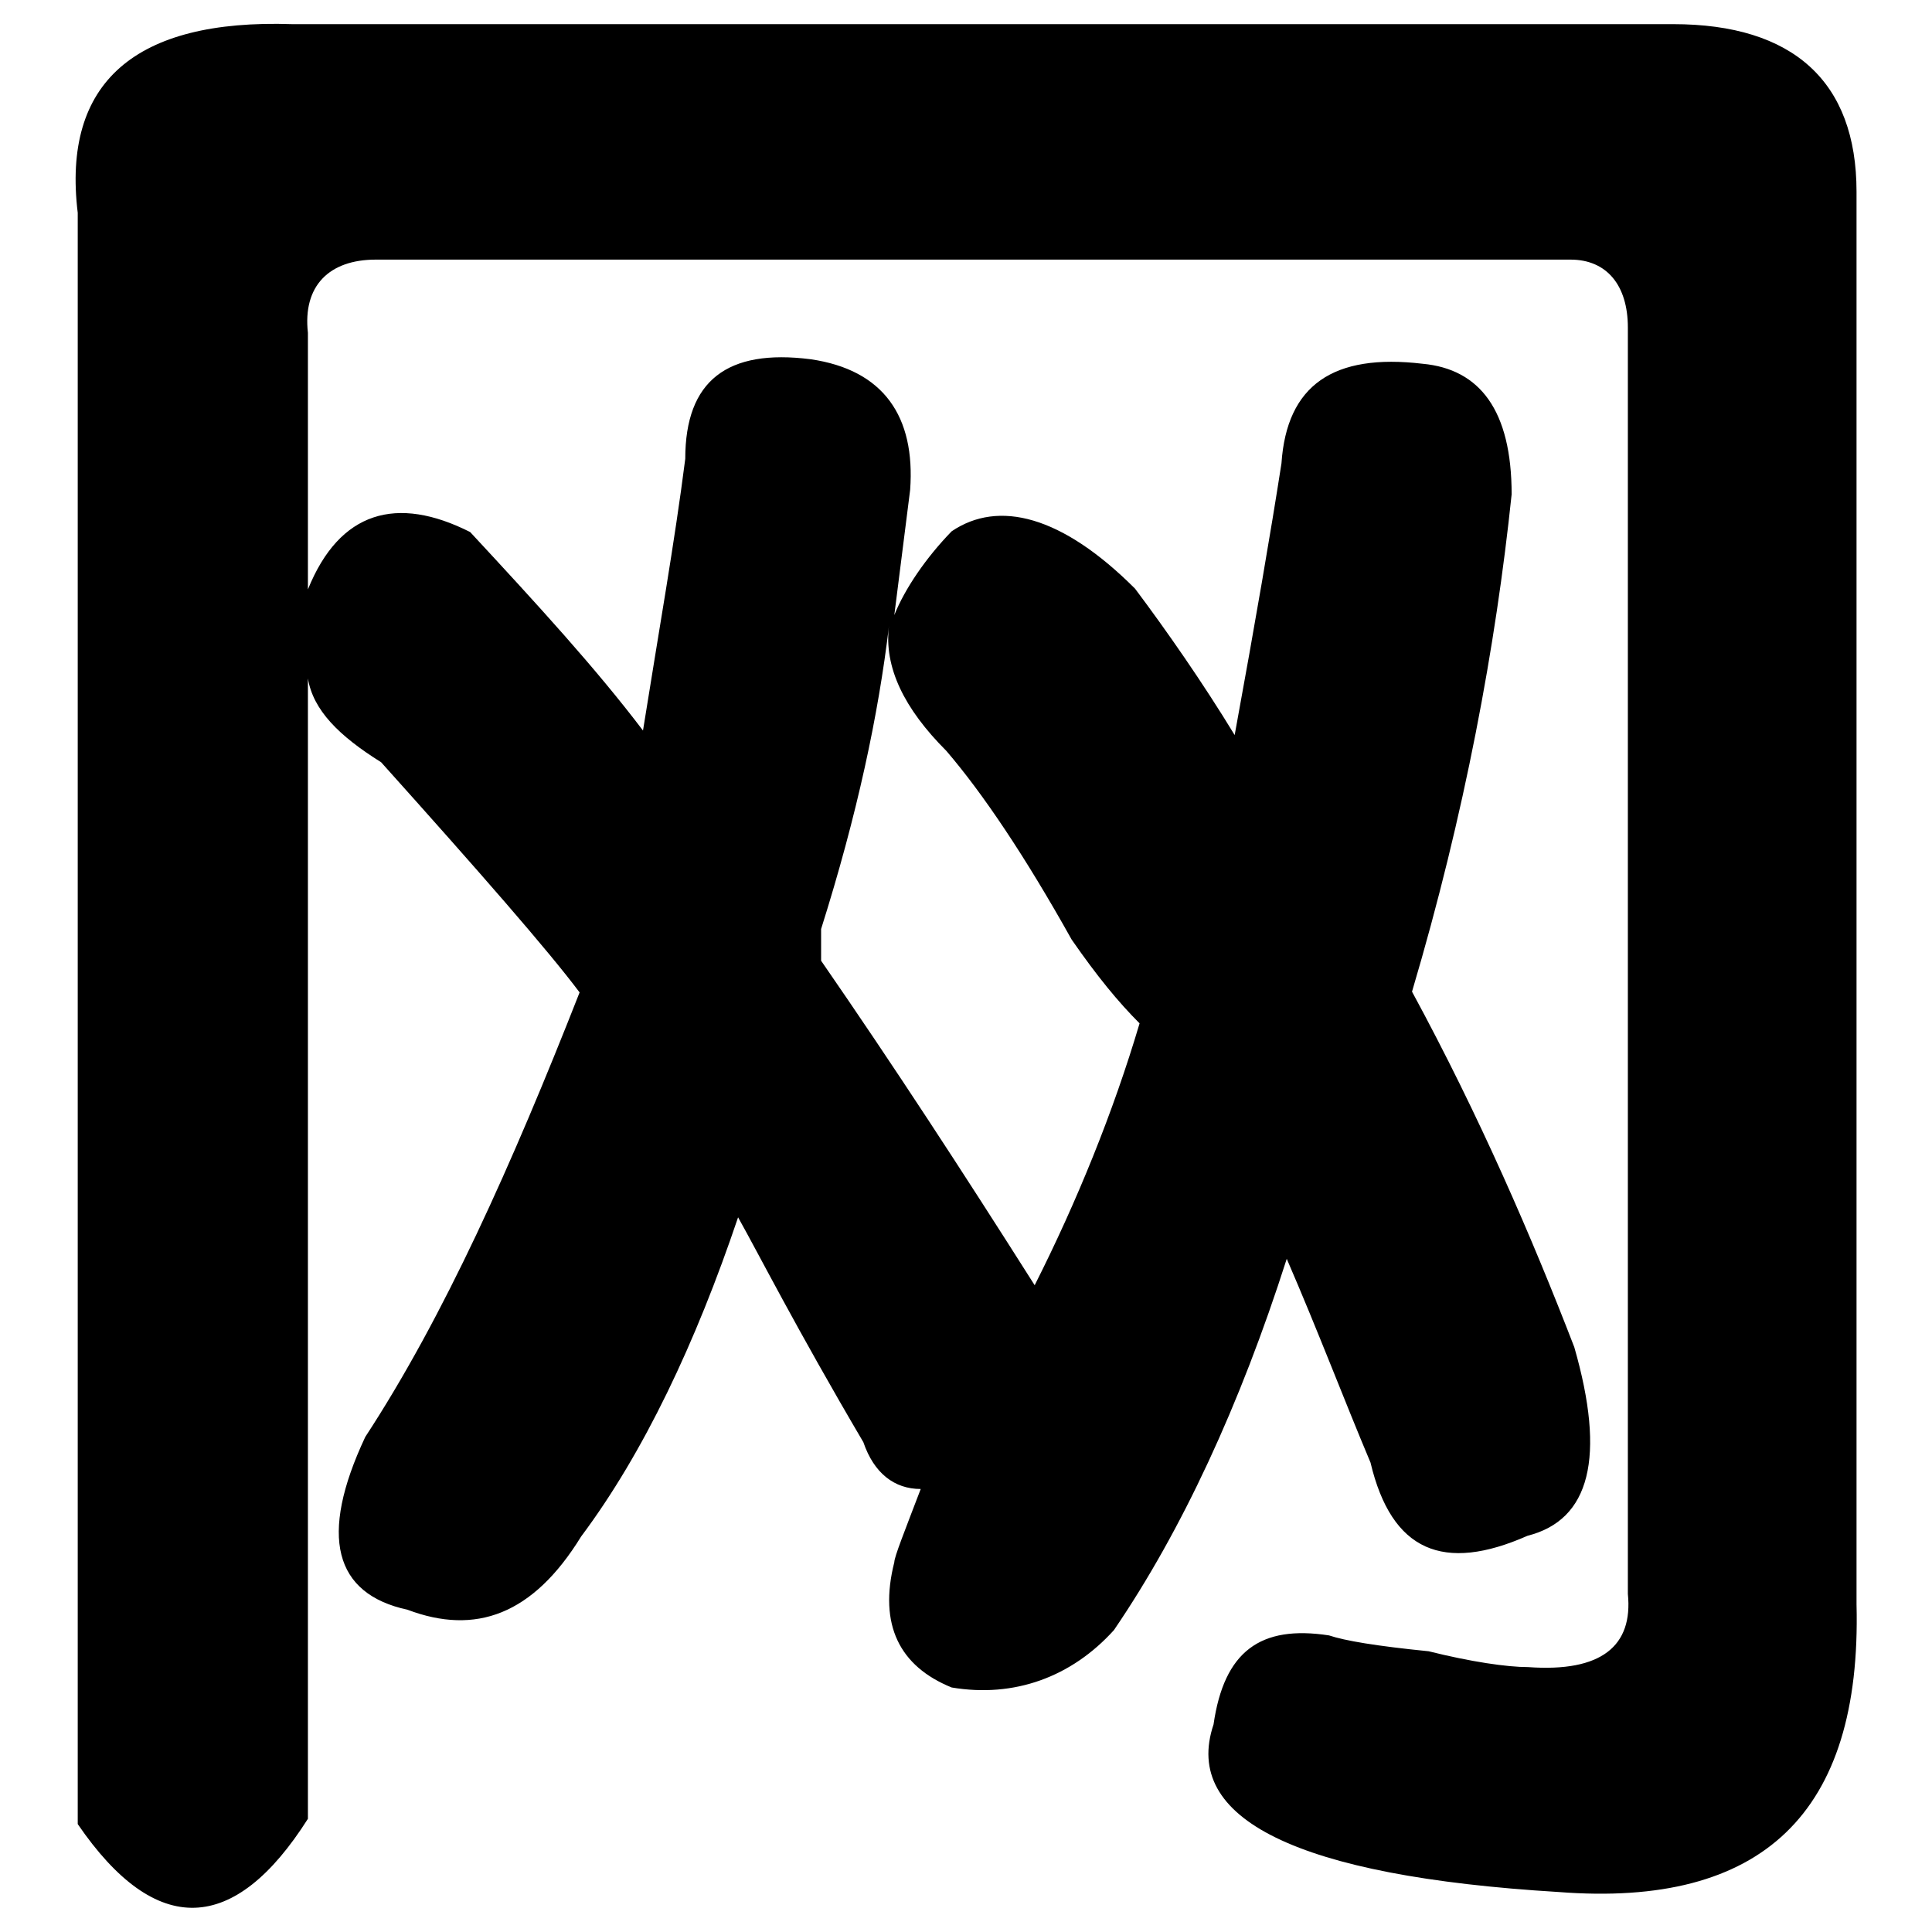
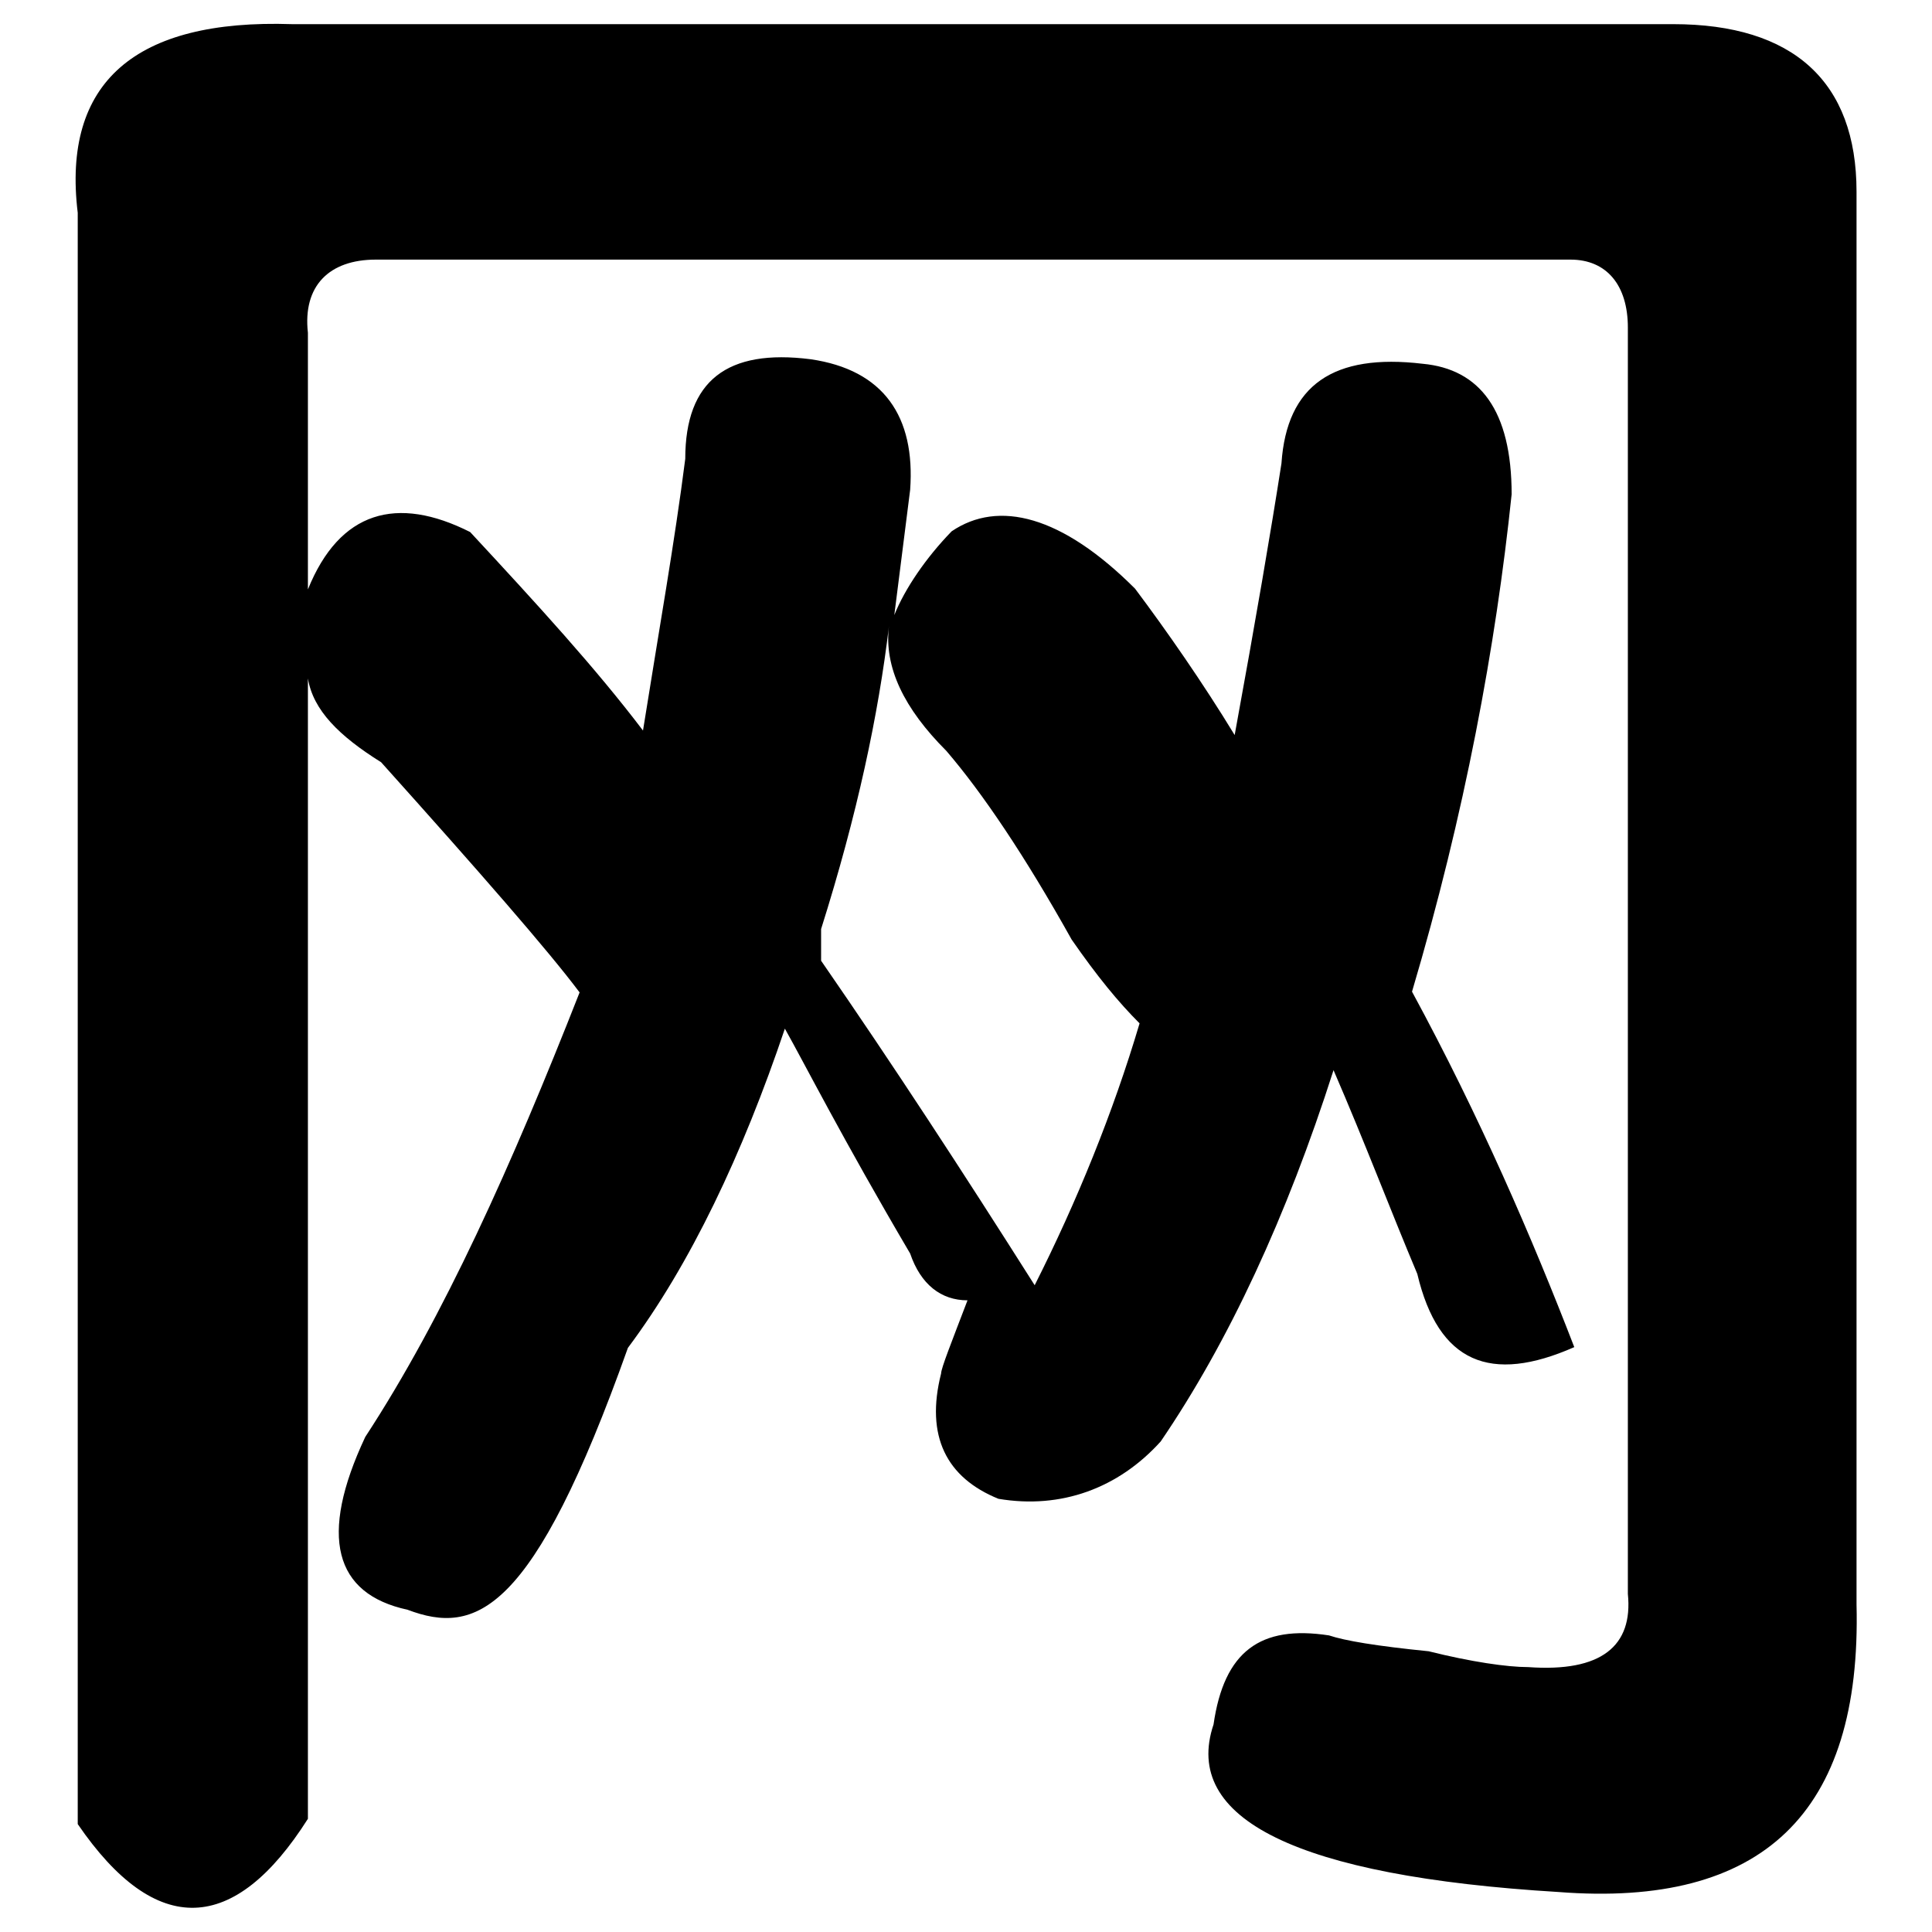
<svg xmlns="http://www.w3.org/2000/svg" version="1.1" x="0px" y="0px" viewBox="0 0 256 256" enable-background="new 0 0 256 256" xml:space="preserve">
  <g>
    <g>
-       <path fill="#000000" d="M38.7,3.2h183c15.9,0,24.3,7.6,24.3,22.2v187.2c0.7,27.7-12.5,40.2-39.5,38.1c-34.7-2.1-49.9-9.7-45.7-22.2c1.4-9.7,6.2-13.2,15.3-11.8c2.1,0.7,6.2,1.4,13.2,2.1c5.6,1.4,10.4,2.1,13.2,2.1c9.7,0.7,13.9-2.8,13.2-9.7V43.4c0-5.6-2.8-9-7.6-9H49.8c-6.2,0-9.7,3.5-9,9.7v34c4.2-10.4,11.8-12.5,21.5-7.6c9,9.7,16.6,18,22.9,26.3c2.1-13.2,4.2-25,5.6-36c0-10.4,5.6-14.6,16.6-13.2c9.7,1.4,13.9,7.6,13.2,17.3c-0.7,5.6-1.4,11.1-2.1,16.6c1.4-3.5,4.2-7.6,7.6-11.1c6.2-4.2,14.6-2.1,24.3,7.6c4.2,5.6,9,12.5,13.2,19.4c2.8-15.3,4.8-27,6.2-36c0.7-10.4,6.9-14.6,18.7-13.2c7.6,0.7,11.8,6.2,11.8,17.3c-2.1,20.1-6.2,42.3-13.2,65.9c9,16.6,15.9,32.6,21.5,47.1c4.2,14.6,2.1,22.9-6.2,25c-11.1,4.9-18,2.1-20.8-9.7c-3.5-8.3-6.9-17.3-11.1-27c-6.2,19.4-13.9,36-22.9,49.2c-5.6,6.2-13.2,9-21.5,7.6c-6.9-2.8-9.7-8.3-7.6-16.6c0-0.7,1.4-4.2,3.5-9.7c-3.5,0-6.2-2.1-7.6-6.2c-9-15.3-13.9-25-16.6-29.8c-5.6,16.6-12.5,31.2-20.8,42.3C70.6,214,63,216.7,54,213.3c-9.7-2.1-11.8-9.7-5.6-22.9c10.4-15.9,19.4-36,28.4-58.9c-4.2-5.6-13.2-15.9-26.3-30.5c-5.6-3.5-9-6.9-9.7-11.1V241c-9.7,15.3-20.1,15.9-30.5,0.7V28.2C8.2,10.9,17.9,2.5,38.7,3.2z M137.1,170.3c5.6-11.1,10.4-22.9,13.9-34.7c-2.8-2.8-5.6-6.2-9-11.1c-6.2-11.1-11.8-19.4-16.6-25c-5.6-5.6-8.3-11.1-7.6-16.6c-1.4,11.8-4.2,25-9,40.2c0,2.1,0,3.5,0,4.2C118.4,141.2,127.4,155,137.1,170.3z" />
+       <path fill="#000000" d="M38.7,3.2h183c15.9,0,24.3,7.6,24.3,22.2v187.2c0.7,27.7-12.5,40.2-39.5,38.1c-34.7-2.1-49.9-9.7-45.7-22.2c1.4-9.7,6.2-13.2,15.3-11.8c2.1,0.7,6.2,1.4,13.2,2.1c5.6,1.4,10.4,2.1,13.2,2.1c9.7,0.7,13.9-2.8,13.2-9.7V43.4c0-5.6-2.8-9-7.6-9H49.8c-6.2,0-9.7,3.5-9,9.7v34c4.2-10.4,11.8-12.5,21.5-7.6c9,9.7,16.6,18,22.9,26.3c2.1-13.2,4.2-25,5.6-36c0-10.4,5.6-14.6,16.6-13.2c9.7,1.4,13.9,7.6,13.2,17.3c-0.7,5.6-1.4,11.1-2.1,16.6c1.4-3.5,4.2-7.6,7.6-11.1c6.2-4.2,14.6-2.1,24.3,7.6c4.2,5.6,9,12.5,13.2,19.4c2.8-15.3,4.8-27,6.2-36c0.7-10.4,6.9-14.6,18.7-13.2c7.6,0.7,11.8,6.2,11.8,17.3c-2.1,20.1-6.2,42.3-13.2,65.9c9,16.6,15.9,32.6,21.5,47.1c-11.1,4.9-18,2.1-20.8-9.7c-3.5-8.3-6.9-17.3-11.1-27c-6.2,19.4-13.9,36-22.9,49.2c-5.6,6.2-13.2,9-21.5,7.6c-6.9-2.8-9.7-8.3-7.6-16.6c0-0.7,1.4-4.2,3.5-9.7c-3.5,0-6.2-2.1-7.6-6.2c-9-15.3-13.9-25-16.6-29.8c-5.6,16.6-12.5,31.2-20.8,42.3C70.6,214,63,216.7,54,213.3c-9.7-2.1-11.8-9.7-5.6-22.9c10.4-15.9,19.4-36,28.4-58.9c-4.2-5.6-13.2-15.9-26.3-30.5c-5.6-3.5-9-6.9-9.7-11.1V241c-9.7,15.3-20.1,15.9-30.5,0.7V28.2C8.2,10.9,17.9,2.5,38.7,3.2z M137.1,170.3c5.6-11.1,10.4-22.9,13.9-34.7c-2.8-2.8-5.6-6.2-9-11.1c-6.2-11.1-11.8-19.4-16.6-25c-5.6-5.6-8.3-11.1-7.6-16.6c-1.4,11.8-4.2,25-9,40.2c0,2.1,0,3.5,0,4.2C118.4,141.2,127.4,155,137.1,170.3z" />
    </g>
  </g>
</svg>